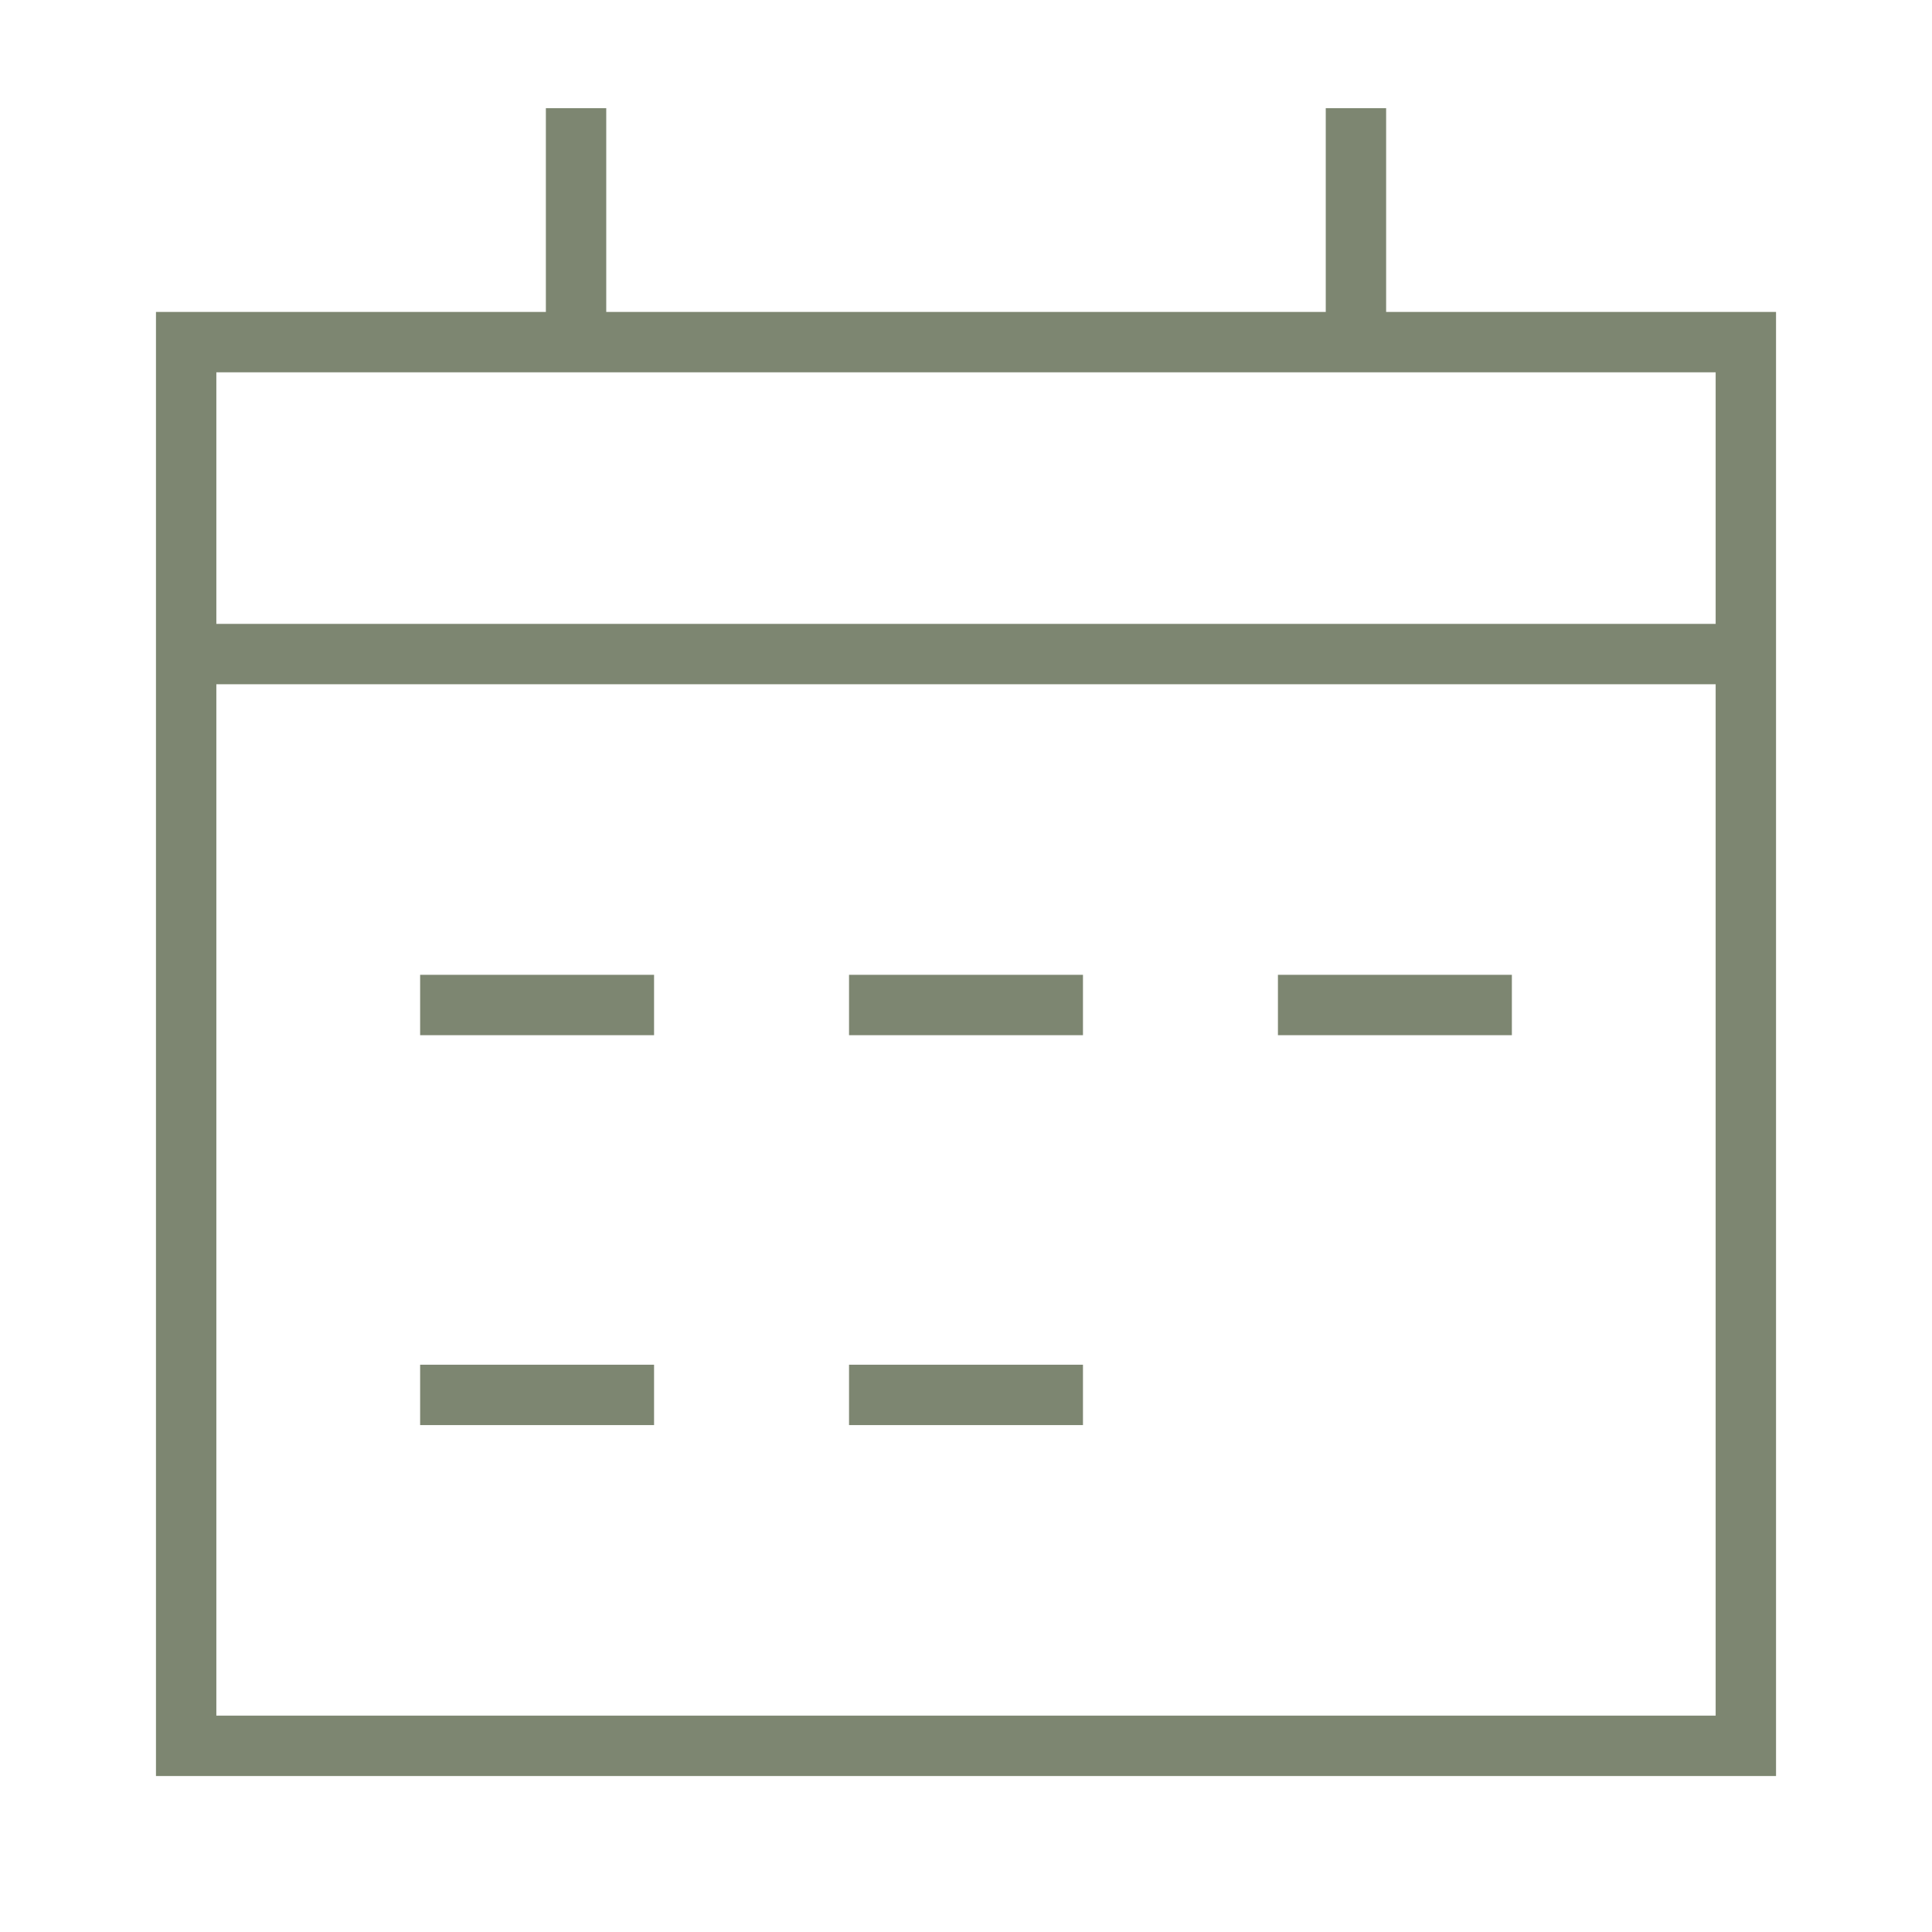
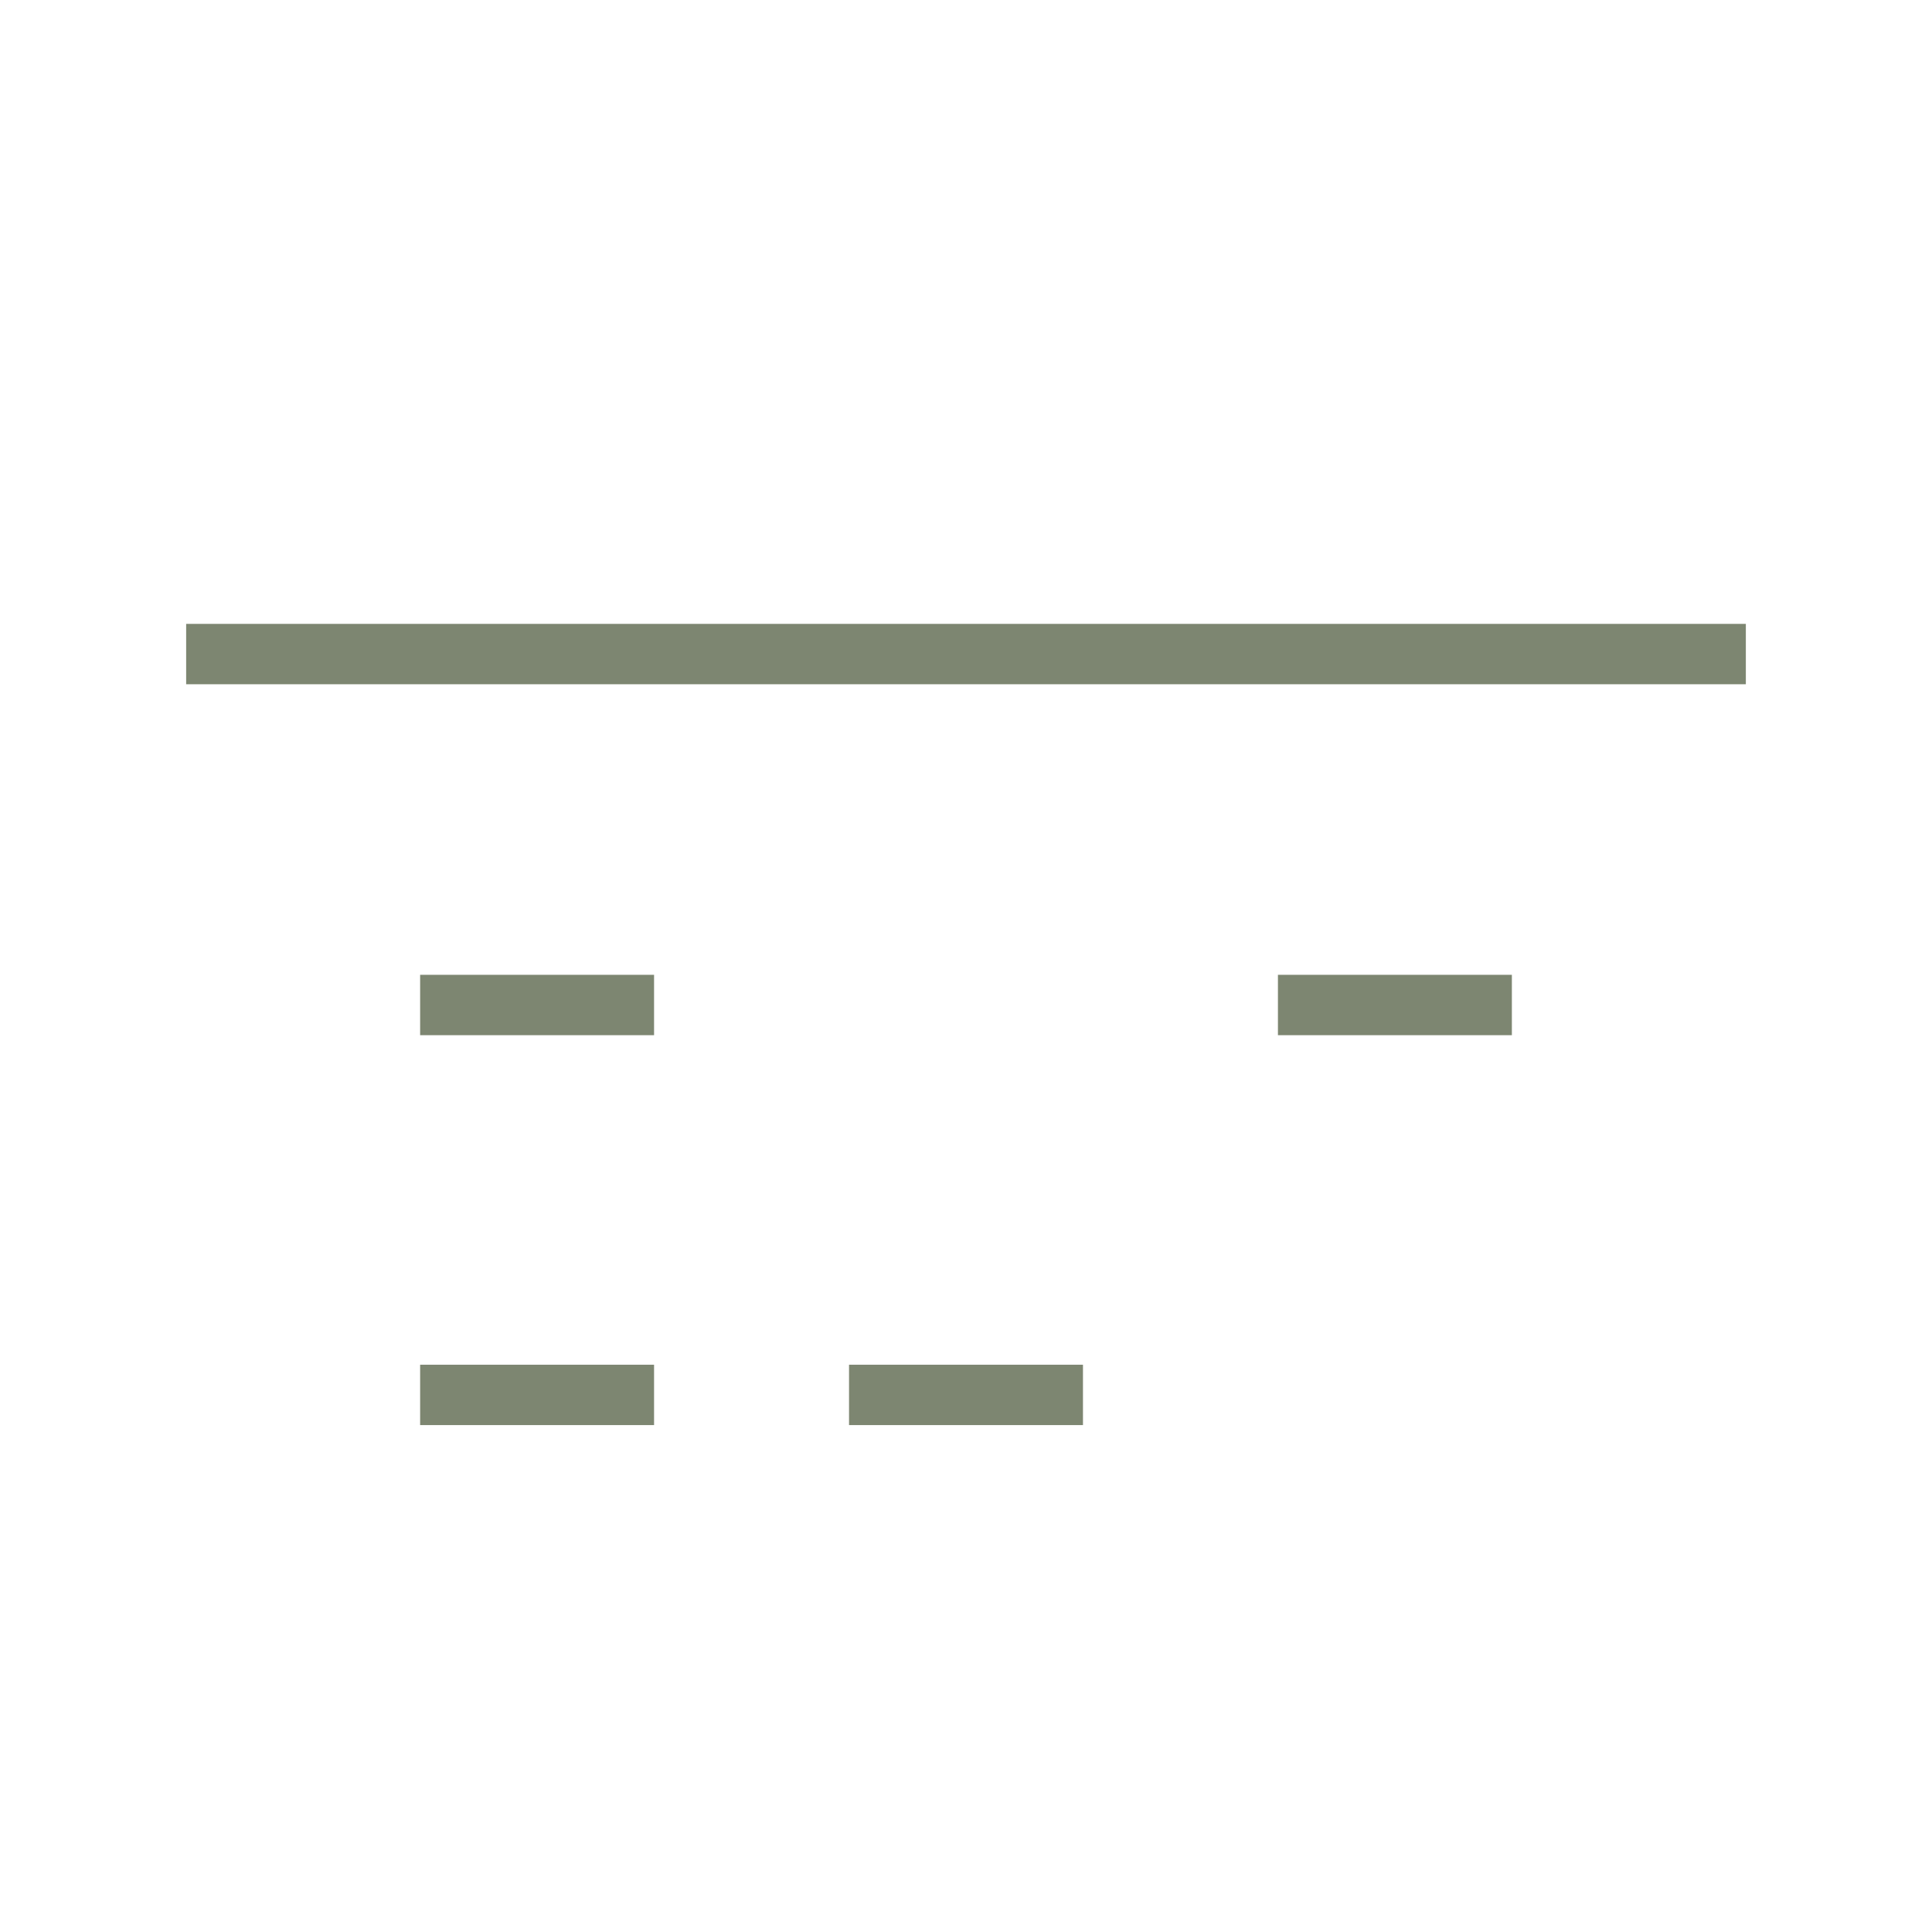
<svg xmlns="http://www.w3.org/2000/svg" fill="none" viewBox="-0.75 -0.75 48 48" height="48" width="48">
  <g id="calendar-mark--calendar-date-day-month-mark">
-     <path id="Rectangle 11" stroke="#7d8671" d="M3.875 7.75h38.75v34.875H3.875z" stroke-width="1.5" />
-     <path id="Vector 39" stroke="#7d8671" d="M13.562 1.938v5.812" stroke-width="1.5" />
-     <path id="Vector 40" stroke="#7d8671" d="M32.938 1.938v5.812" stroke-width="1.5" />
    <path id="Vector 38" stroke="#7d8671" d="M3.875 15.5h38.75" stroke-width="1.5" />
    <path id="Vector 1456" stroke="#7d8671" d="M9.688 24.219h5.812" stroke-width="1.5" />
    <path id="Vector 1457" stroke="#7d8671" d="M9.688 33.906h5.812" stroke-width="1.5" />
-     <path id="Vector 1458" stroke="#7d8671" d="M20.344 24.219h5.812" stroke-width="1.5" />
    <path id="Vector 1460" stroke="#7d8671" d="M31 24.219h5.812" stroke-width="1.5" />
    <path id="Vector 1459" stroke="#7d8671" d="M20.344 33.906h5.812" stroke-width="1.5" />
  </g>
</svg>